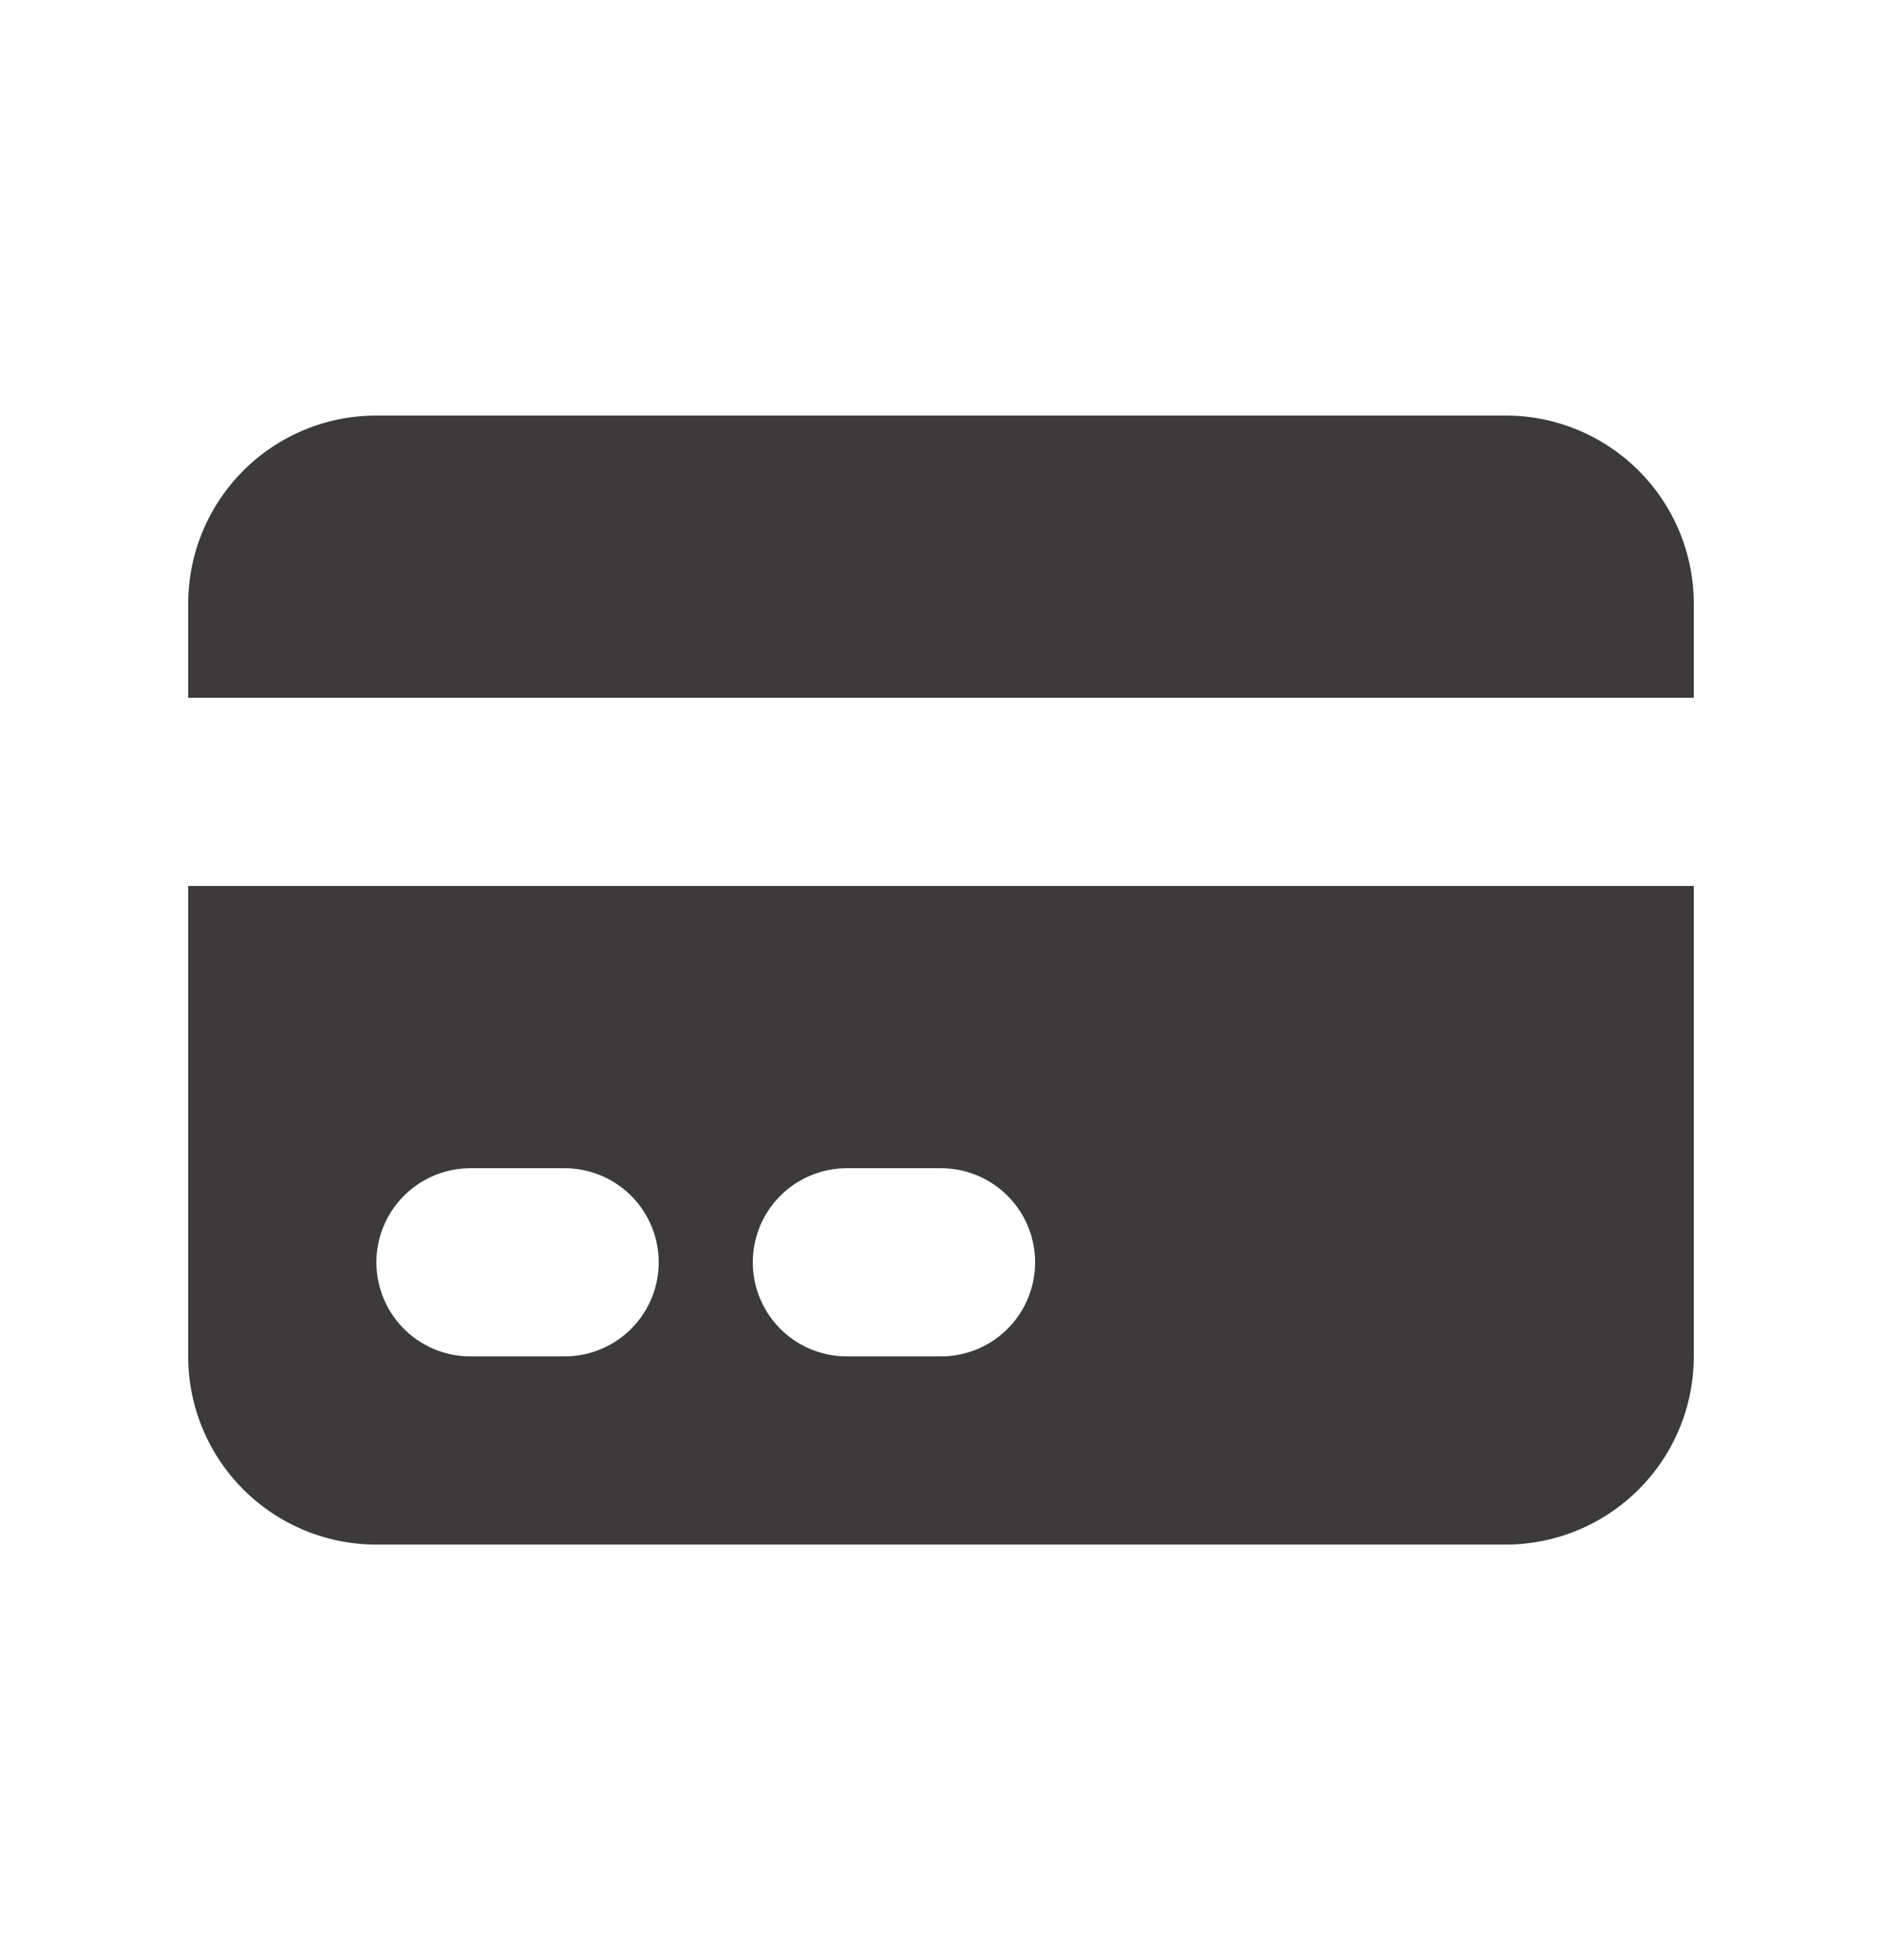
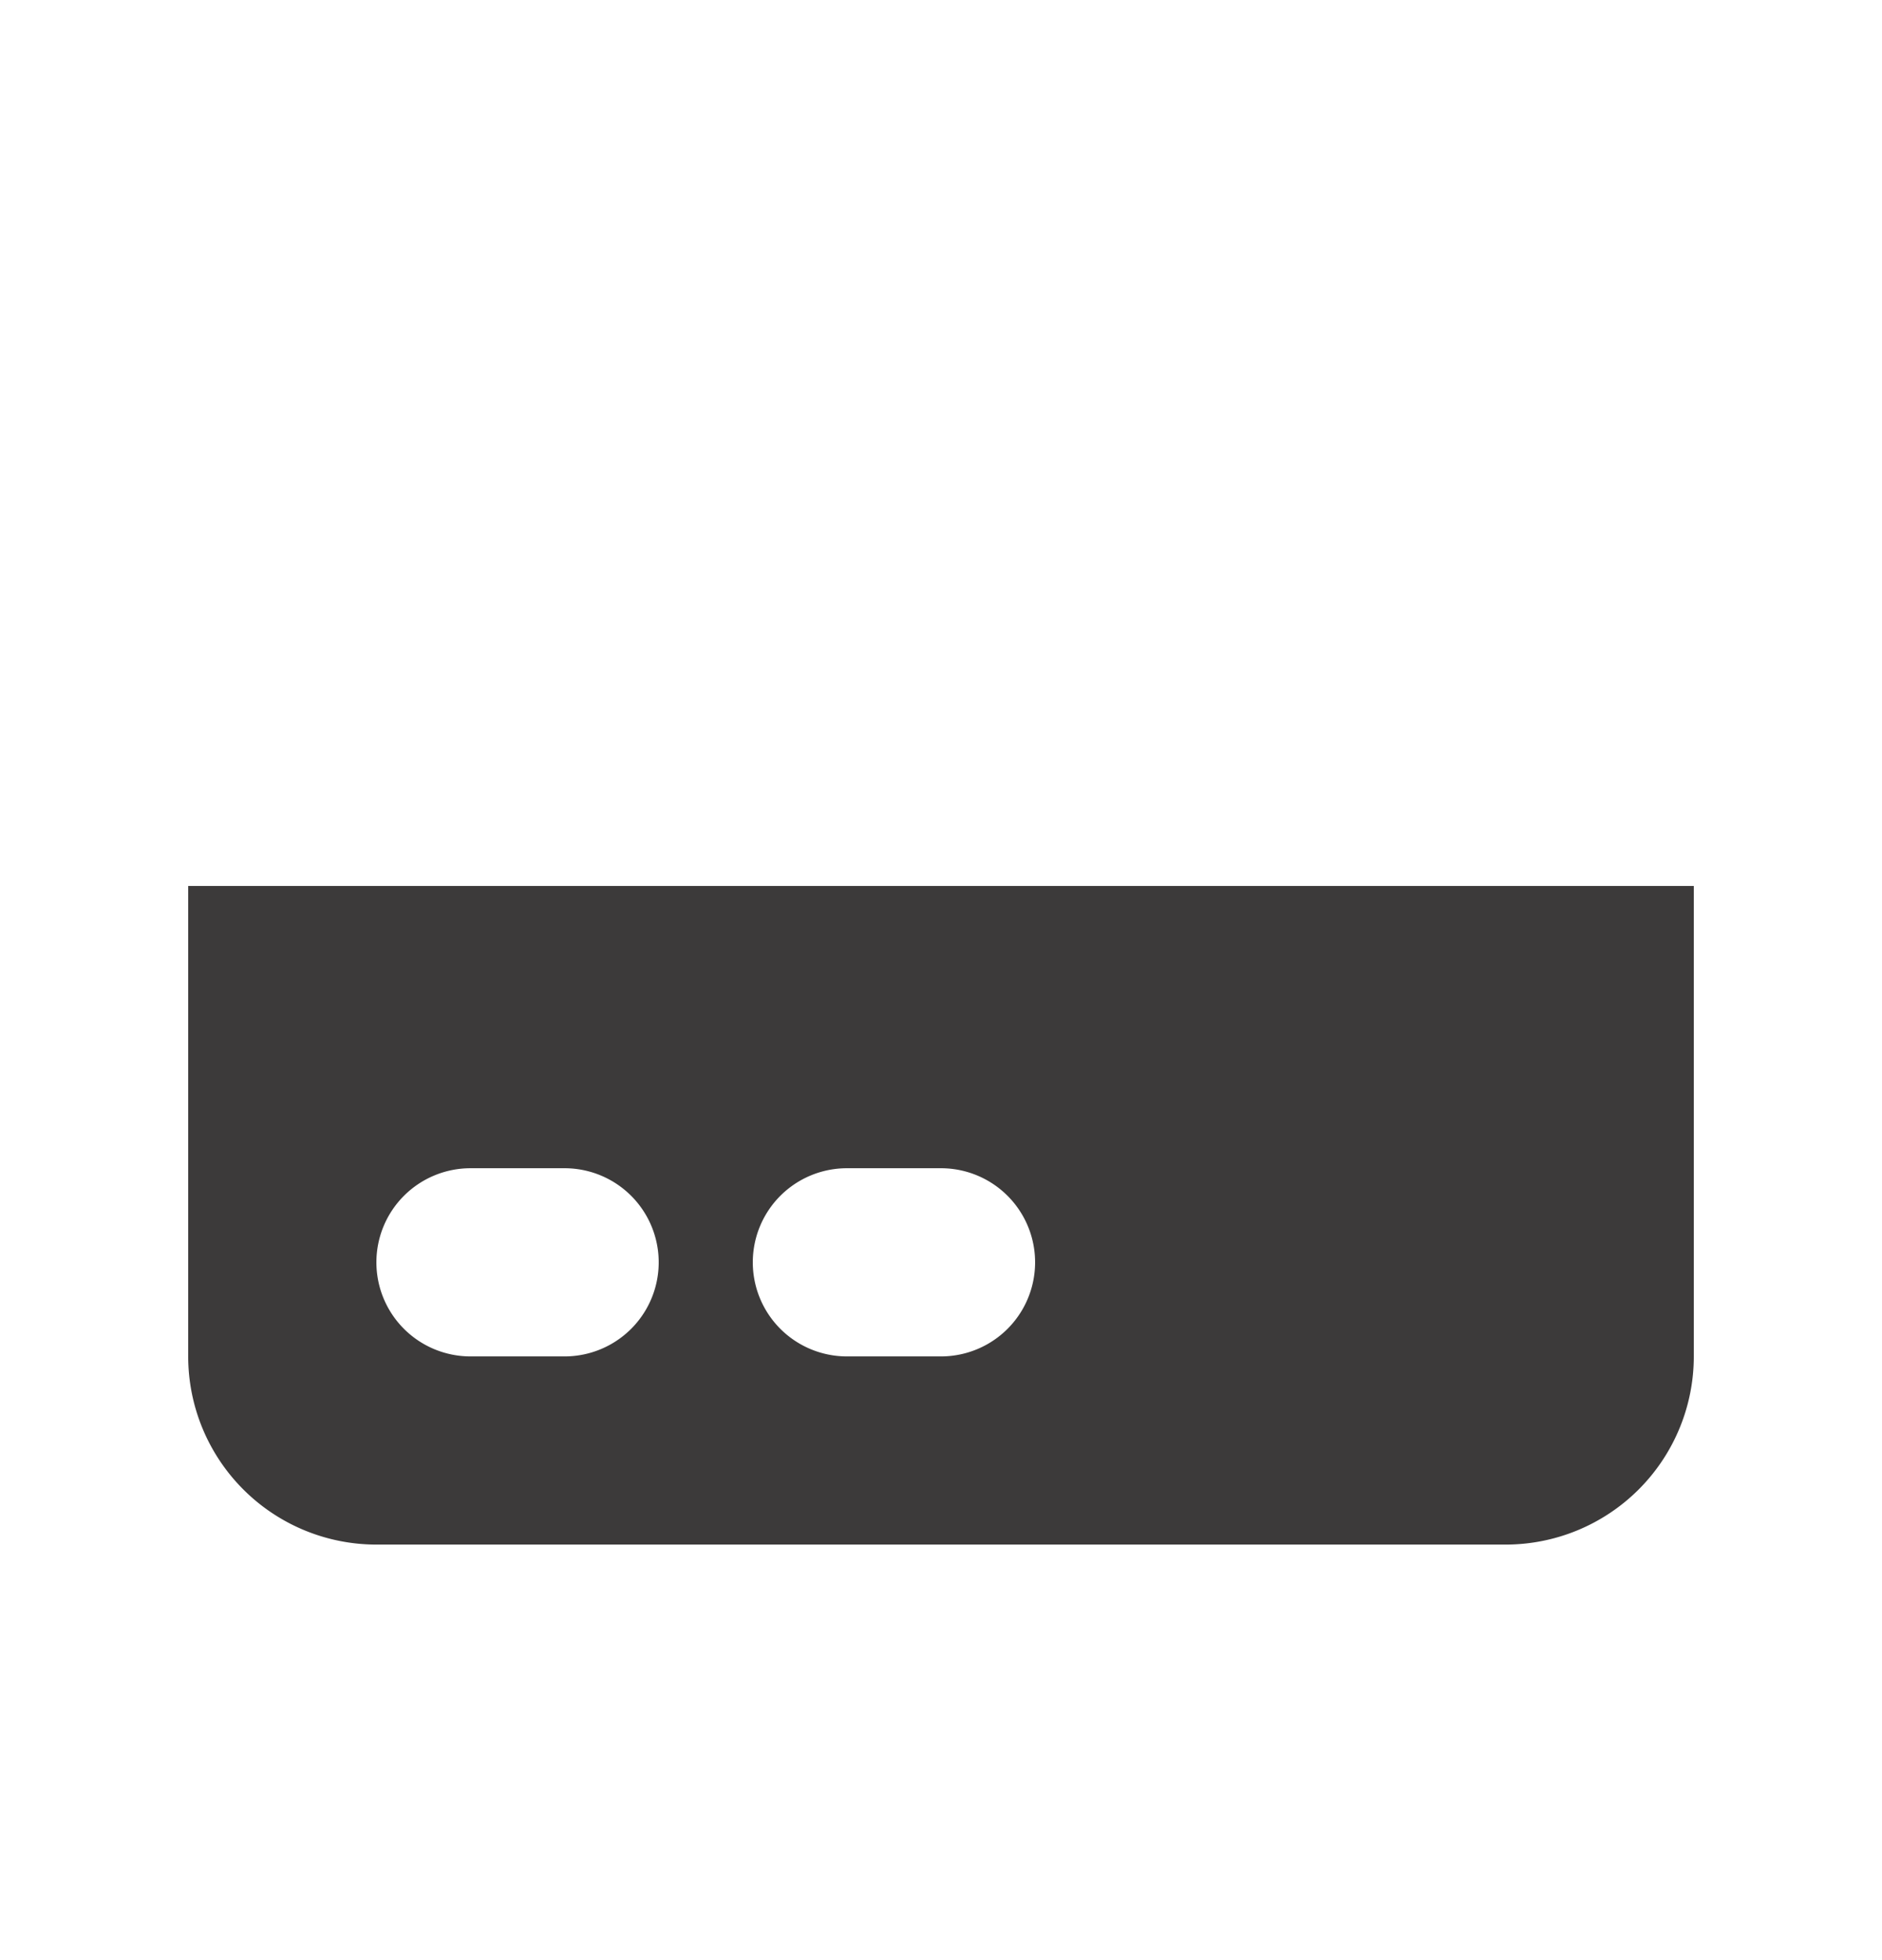
<svg xmlns="http://www.w3.org/2000/svg" width="24" height="25" fill="none">
-   <path d="M4.8 5.3a2.4 2.4 0 00-2.4 2.4v1.2h19.2V7.7a2.4 2.4 0 00-2.4-2.4H4.8z" fill="#3C3A3A" />
  <path fill-rule="evenodd" clip-rule="evenodd" d="M21.6 11.3H2.4v6a2.4 2.4 0 002.4 2.4h14.4a2.4 2.4 0 002.4-2.4v-6zM4.8 16.1A1.2 1.2 0 016 14.9h1.2a1.2 1.2 0 110 2.4H6a1.2 1.2 0 01-1.2-1.2zm6-1.2a1.2 1.2 0 100 2.4H12a1.2 1.2 0 100-2.4h-1.2z" fill="#3C3A3A" />
</svg>